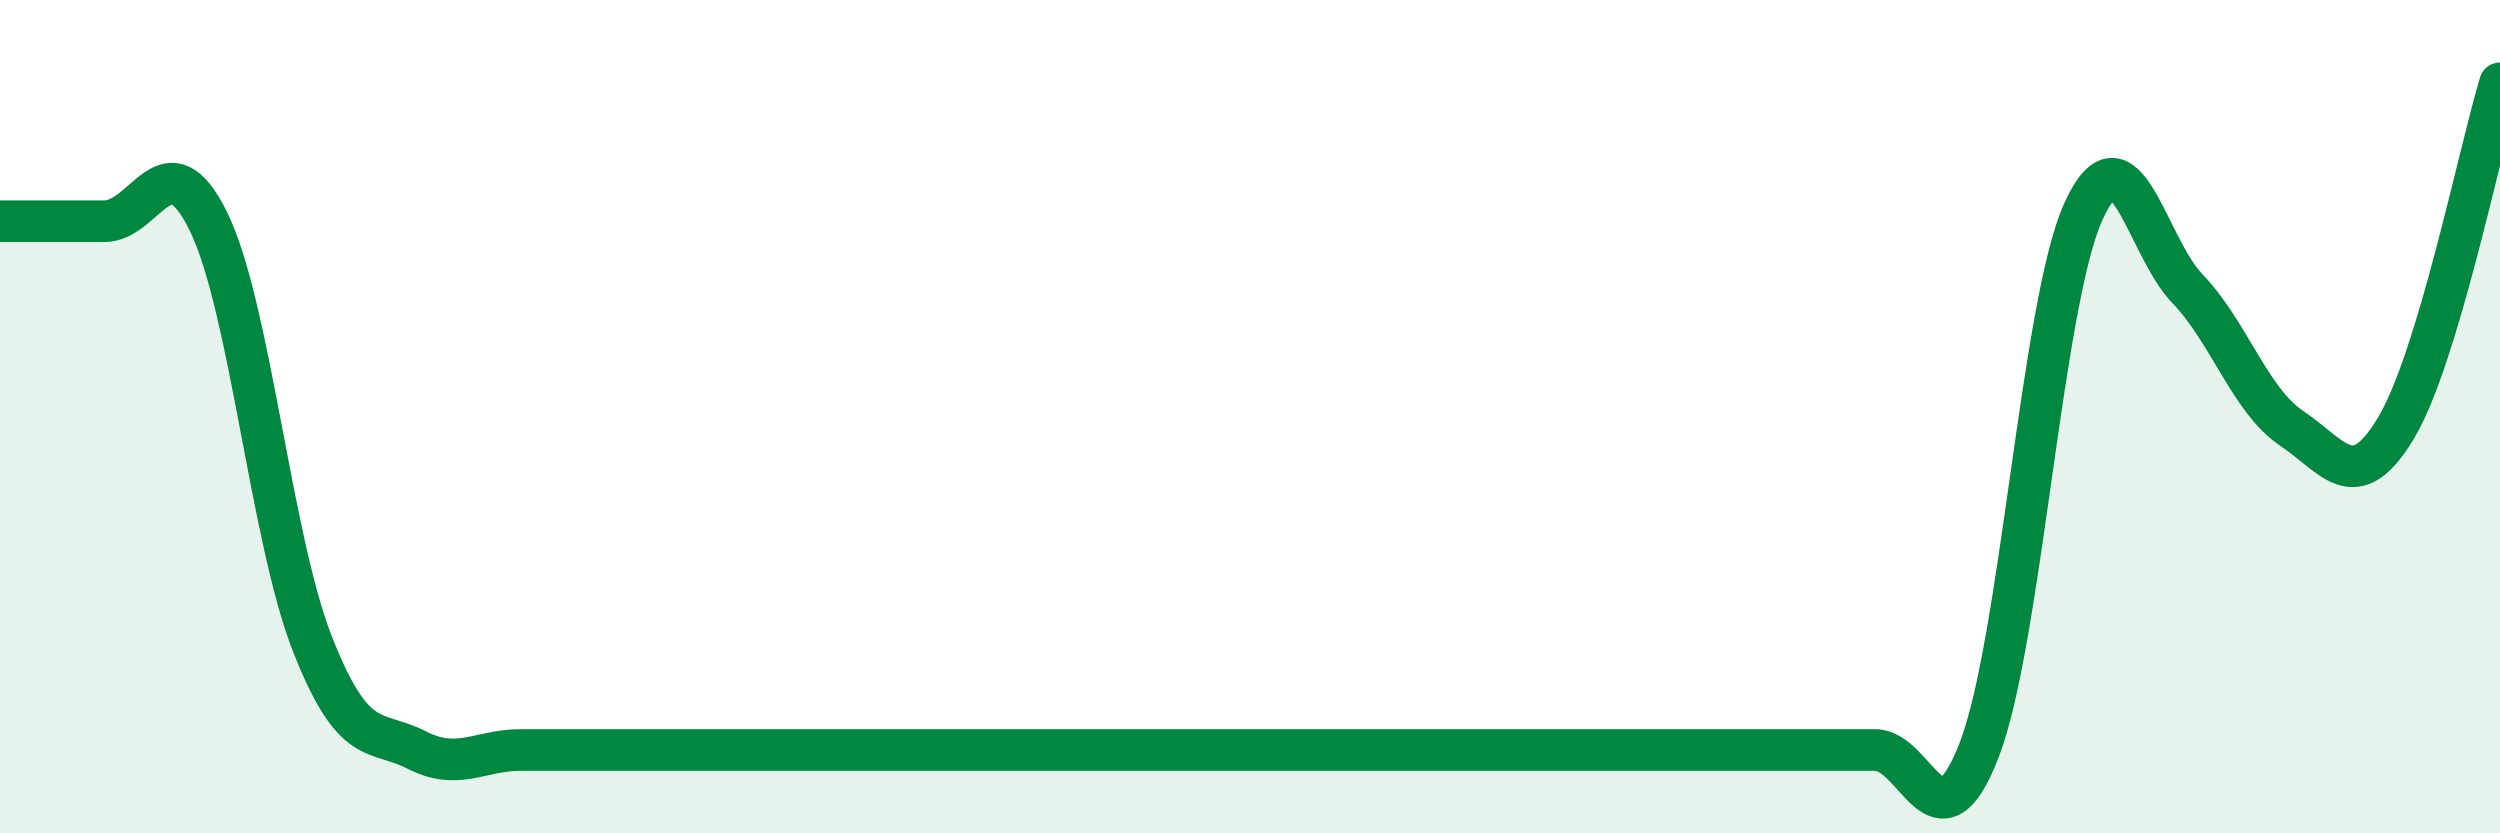
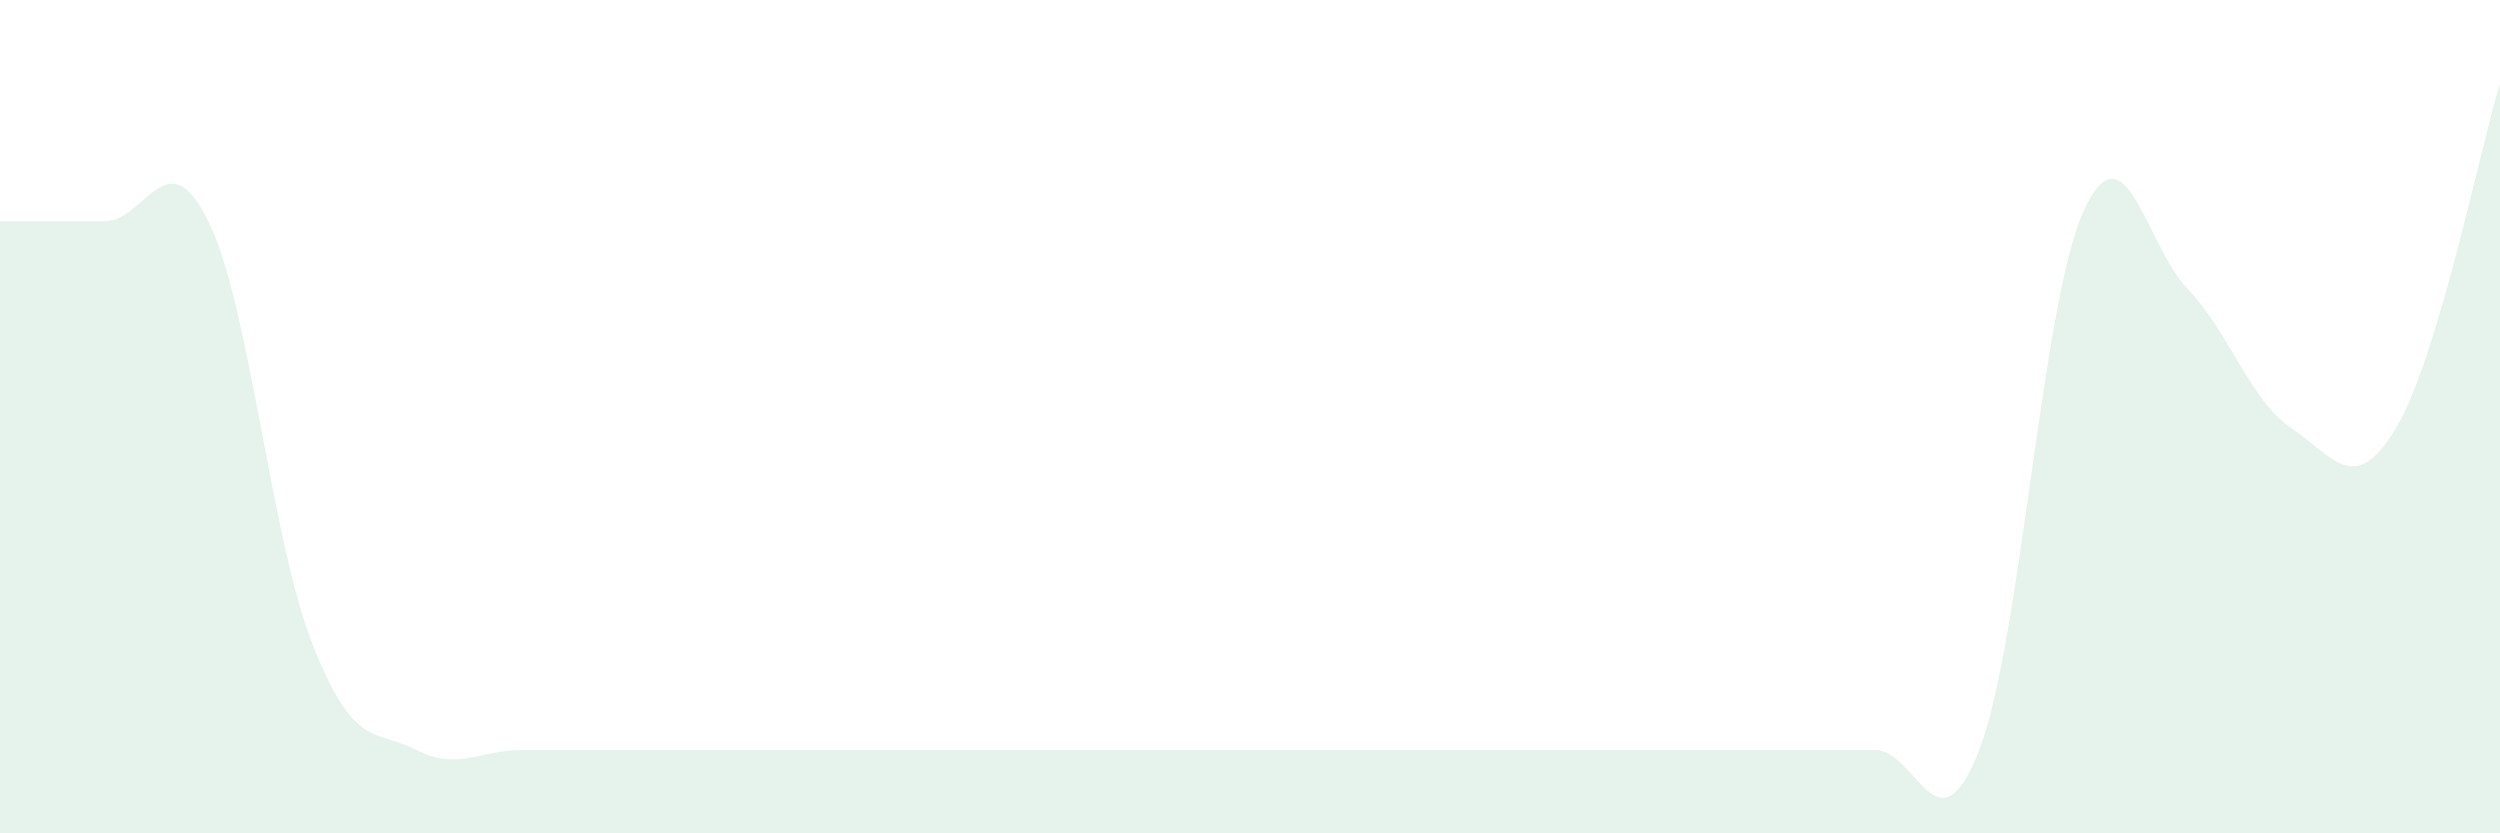
<svg xmlns="http://www.w3.org/2000/svg" width="60" height="20" viewBox="0 0 60 20">
  <path d="M 0,5.31 C 0.5,5.31 1.5,5.31 2.5,5.31 C 3.5,5.31 4,3.28 5,5.31 C 6,7.34 6.5,12.92 7.5,15.46 C 8.5,18 9,17.49 10,18 C 11,18.51 11.5,18 12.5,18 C 13.5,18 14,18 15,18 C 16,18 16.5,18 17.5,18 C 18.5,18 19,18 20,18 C 21,18 21.5,18 22.5,18 C 23.5,18 24,18 25,18 C 26,18 26.5,18 27.5,18 C 28.5,18 29,18 30,18 C 31,18 31.5,18 32.5,18 C 33.5,18 34,18 35,18 C 36,18 36.5,18 37.5,18 C 38.5,18 39,18 40,18 C 41,18 41.5,18 42.5,18 C 43.5,18 44,18 45,18 C 46,18 46.5,20.58 47.5,18 C 48.5,15.42 49,7.29 50,5.08 C 51,2.87 51.5,5.89 52.5,6.93 C 53.5,7.97 54,9.61 55,10.28 C 56,10.95 56.5,11.94 57.5,10.28 C 58.5,8.62 59.5,3.66 60,2L60 20L0 20Z" fill="#008740" opacity="0.1" stroke-linecap="round" stroke-linejoin="round" />
-   <path d="M 0,5.31 C 0.5,5.31 1.5,5.31 2.5,5.31 C 3.5,5.31 4,3.28 5,5.31 C 6,7.34 6.5,12.92 7.5,15.46 C 8.5,18 9,17.49 10,18 C 11,18.51 11.5,18 12.5,18 C 13.5,18 14,18 15,18 C 16,18 16.5,18 17.5,18 C 18.5,18 19,18 20,18 C 21,18 21.5,18 22.5,18 C 23.5,18 24,18 25,18 C 26,18 26.5,18 27.5,18 C 28.5,18 29,18 30,18 C 31,18 31.5,18 32.5,18 C 33.5,18 34,18 35,18 C 36,18 36.5,18 37.5,18 C 38.5,18 39,18 40,18 C 41,18 41.5,18 42.5,18 C 43.5,18 44,18 45,18 C 46,18 46.5,20.58 47.5,18 C 48.5,15.42 49,7.29 50,5.08 C 51,2.87 51.5,5.89 52.5,6.93 C 53.5,7.97 54,9.61 55,10.28 C 56,10.95 56.5,11.94 57.5,10.28 C 58.5,8.62 59.5,3.66 60,2" stroke="#008740" stroke-width="1" fill="none" stroke-linecap="round" stroke-linejoin="round" />
</svg>